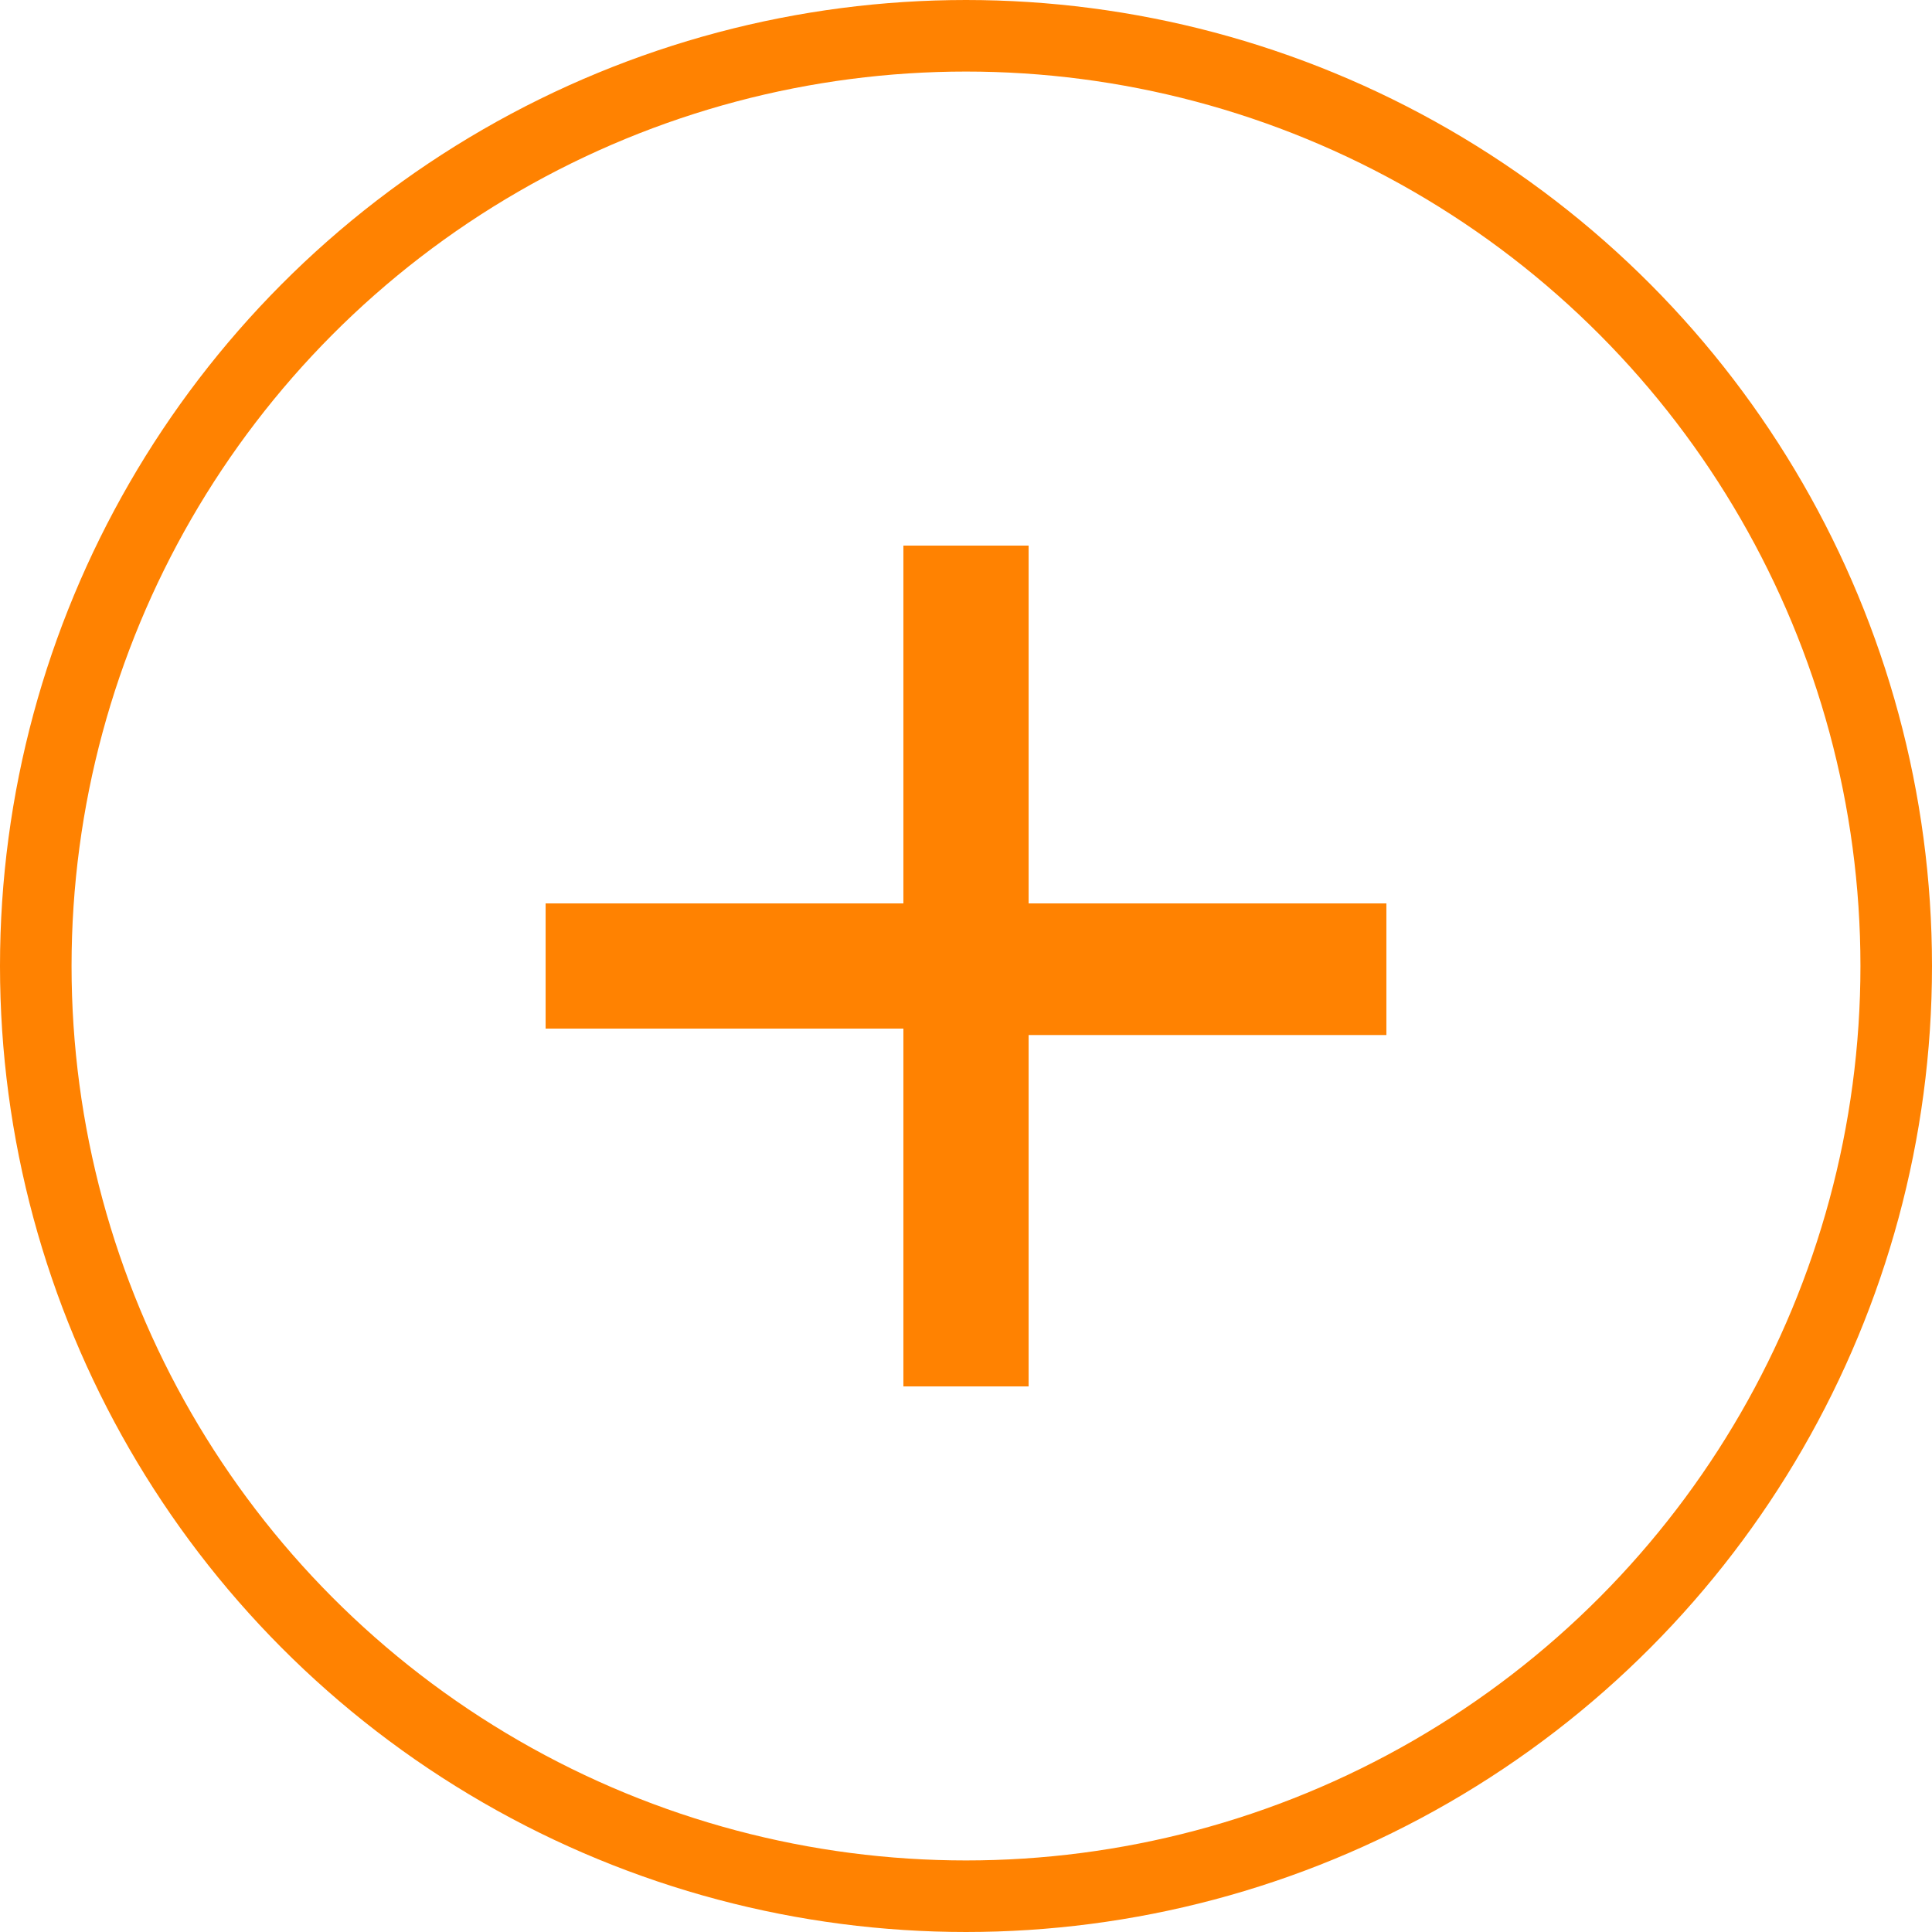
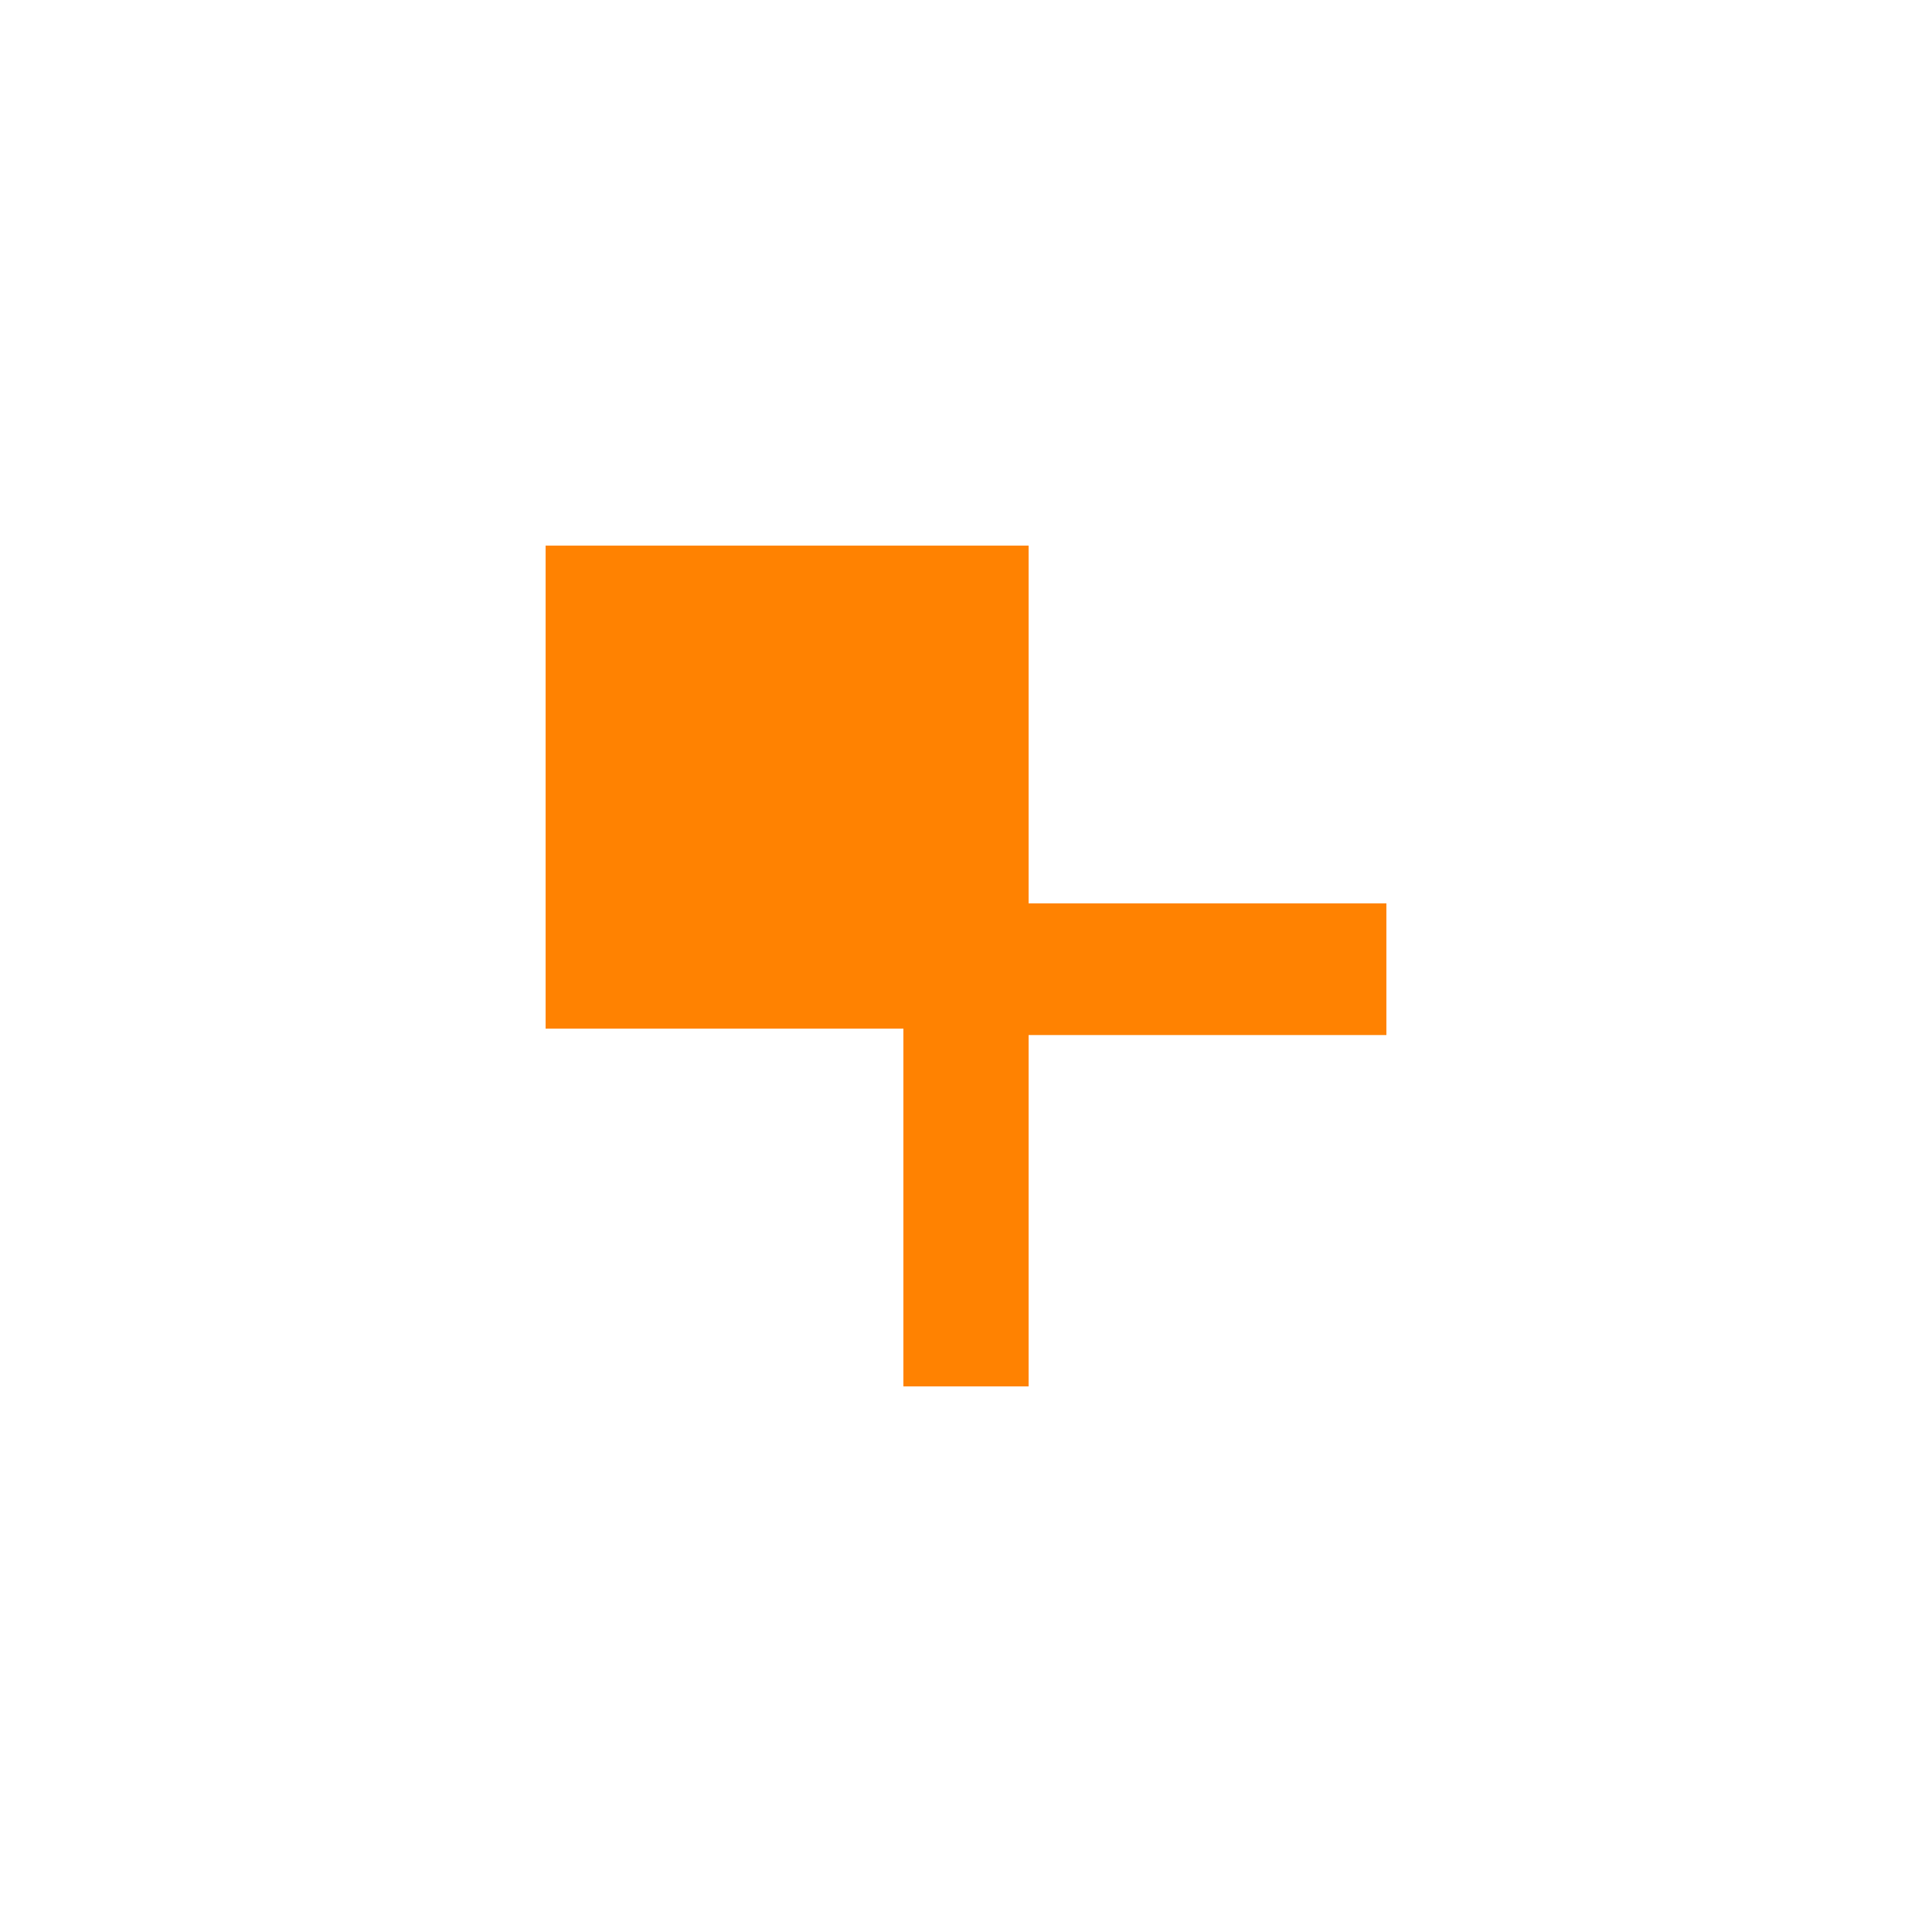
<svg xmlns="http://www.w3.org/2000/svg" viewBox="0 0 27 27">
  <defs>
    <style>.cls-1{fill:none;}.cls-1,.cls-2{stroke:#ff8201;stroke-miterlimit:10;}.cls-2{fill:#ff8201;stroke-width:0.75px;}</style>
  </defs>
  <title>Fichier 1</title>
  <g id="Calque_2" data-name="Calque 2">
    <g id="Calque_1-2" data-name="Calque 1">
-       <circle class="cls-1" cx="13.5" cy="13.5" r="13" />
-       <path class="cls-2" d="M19,13v1.09H14V19H13V14H8V13h5V8H14V13Z" />
+       <path class="cls-2" d="M19,13v1.09H14V19H13V14H8V13V8H14V13Z" />
    </g>
  </g>
</svg>